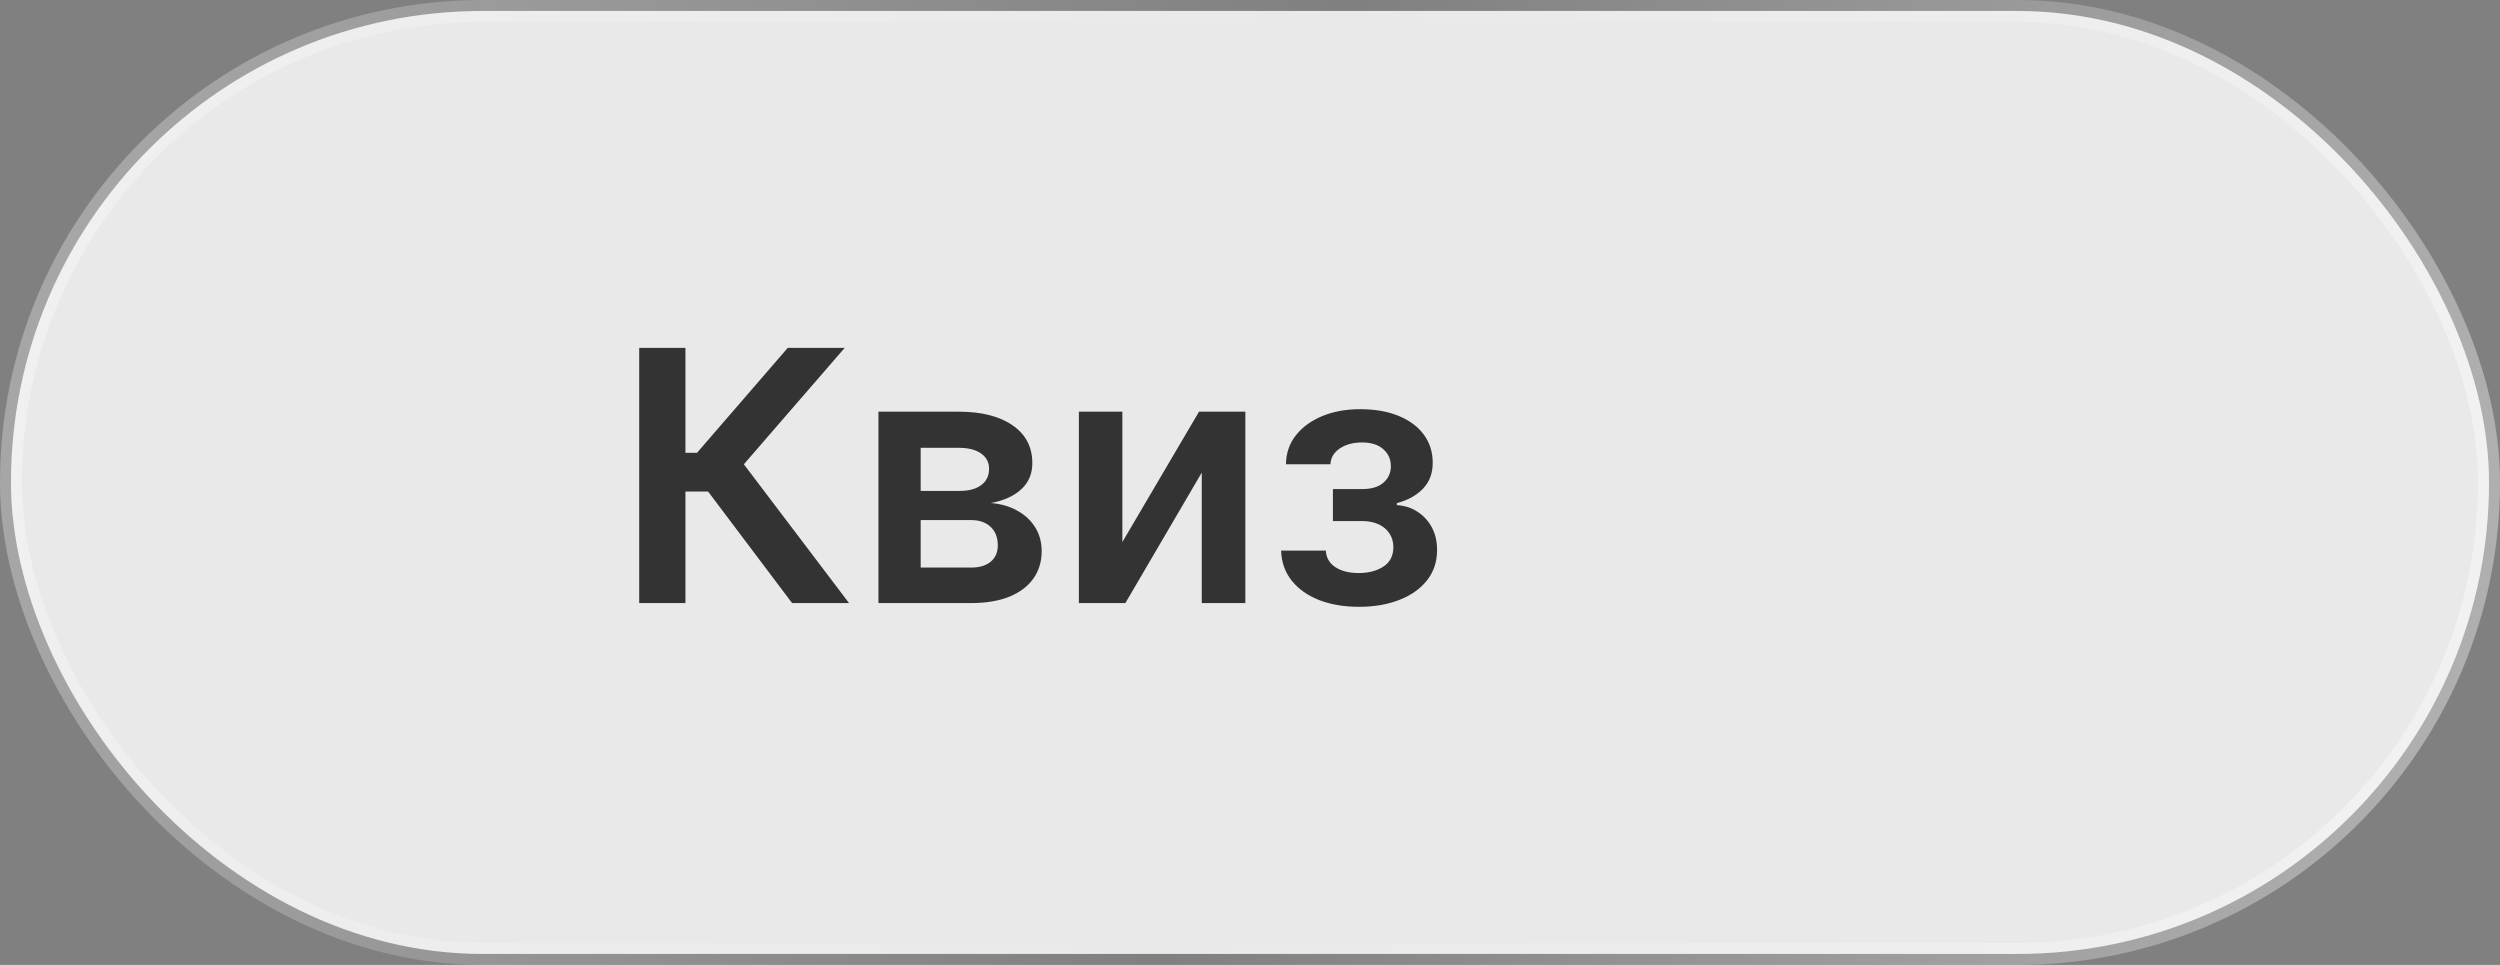
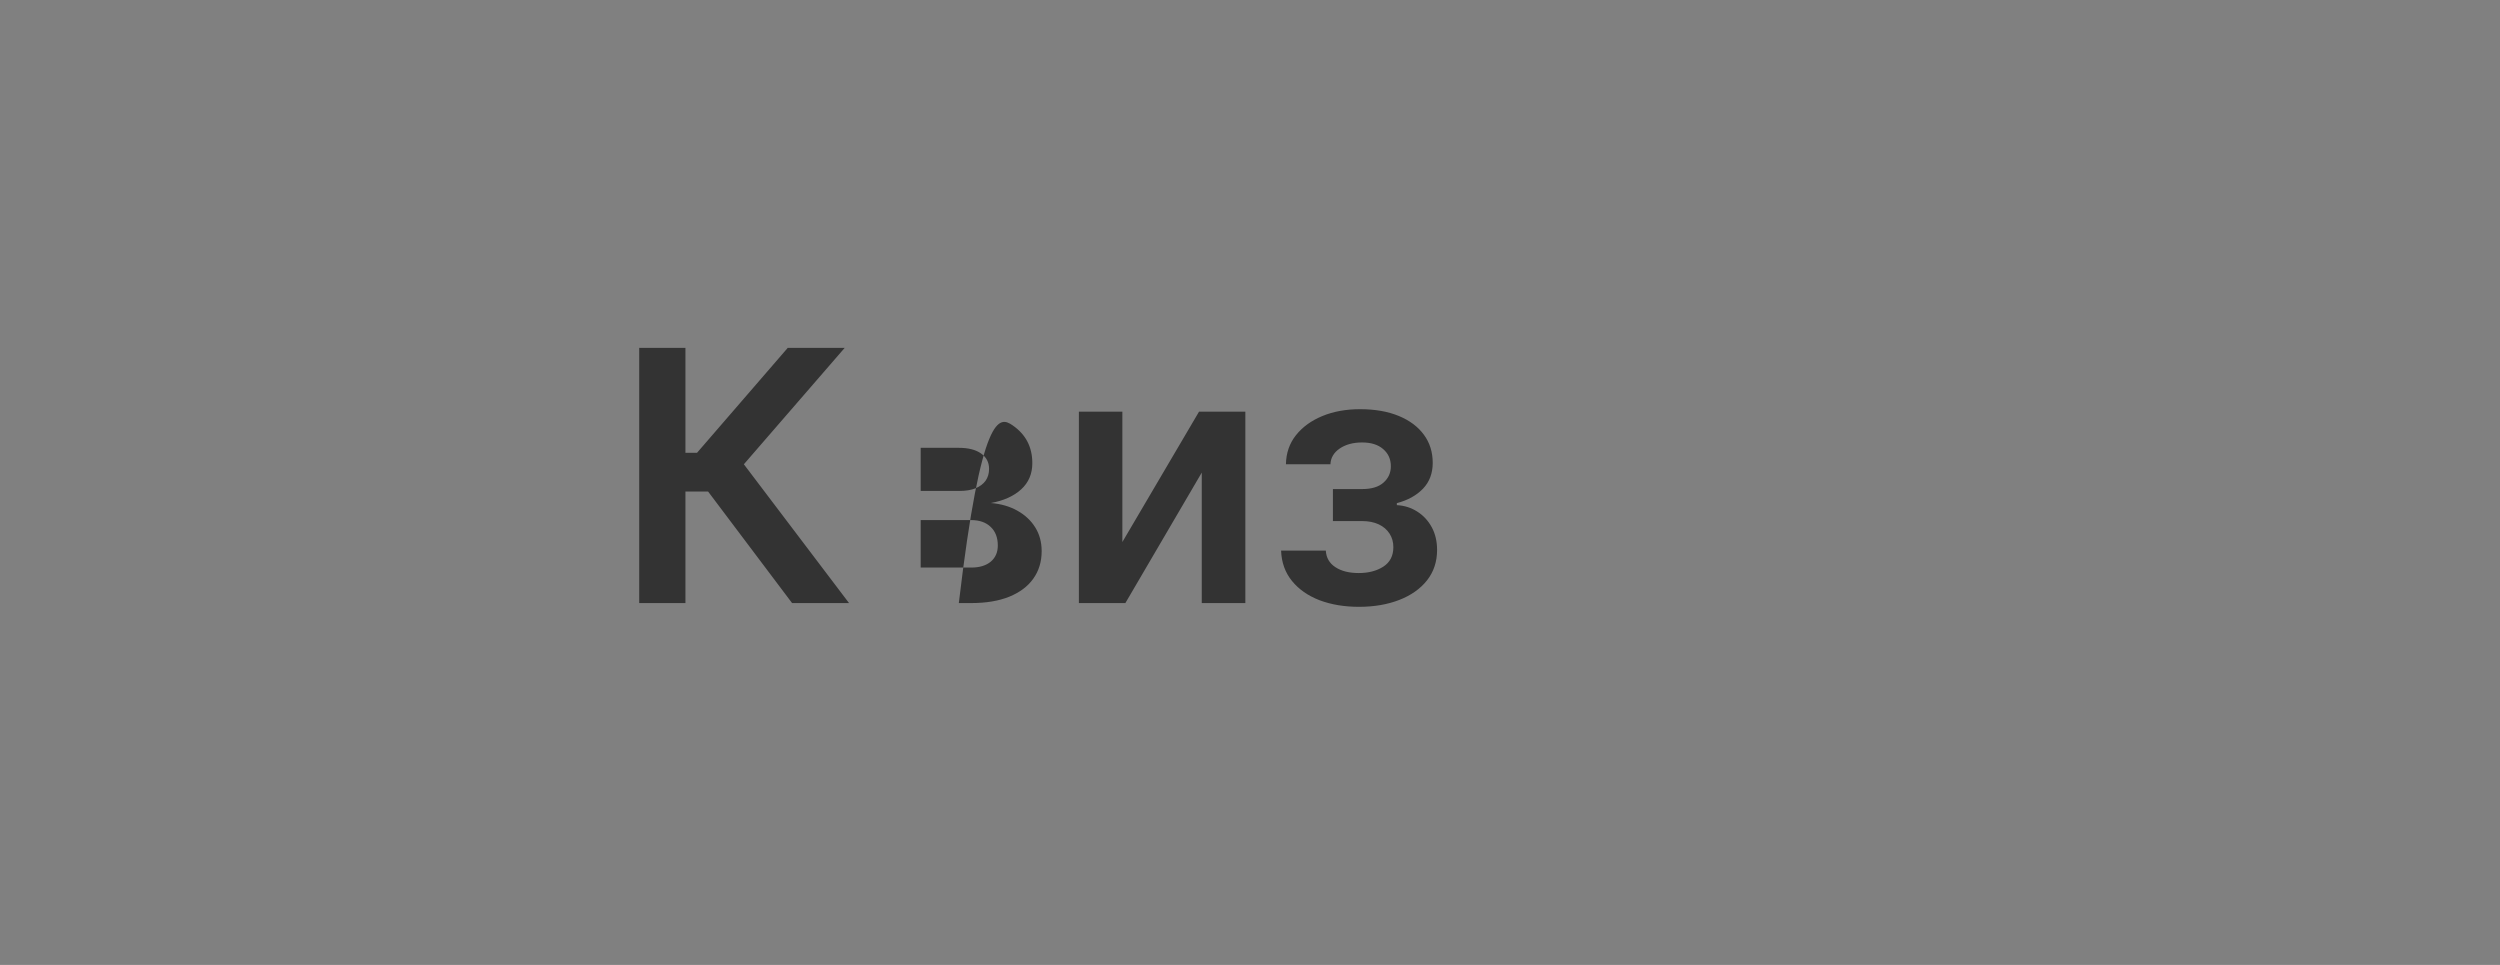
<svg xmlns="http://www.w3.org/2000/svg" width="114" height="44" viewBox="0 0 114 44" fill="none">
  <rect x="0" y="0" width="114" height="44" fill="#808080" stroke="none" />
-   <rect x="0.5" y="0.5" width="113" height="43" rx="21.5" fill="#E9E9E9" />
-   <rect x="0.5" y="0.5" width="113" height="43" rx="21.5" stroke="url(#paint0_linear_956_665)" />
-   <path d="M36.119 27.5L32.29 22.415H31.256V27.5H29.148V15.864H31.256V20.648H31.784L35.92 15.864H38.517L33.92 21.171L38.716 27.5H36.119ZM40.057 27.5V18.773H43.722C44.756 18.773 45.572 18.979 46.17 19.392C46.773 19.805 47.074 20.381 47.074 21.119C47.074 21.608 46.903 22.008 46.562 22.318C46.225 22.625 45.765 22.831 45.182 22.938C45.64 22.975 46.042 23.091 46.386 23.284C46.735 23.477 47.008 23.731 47.205 24.046C47.401 24.36 47.5 24.722 47.5 25.131C47.5 25.612 47.373 26.03 47.119 26.386C46.869 26.739 46.504 27.013 46.023 27.21C45.545 27.403 44.966 27.5 44.284 27.5H40.057ZM41.983 25.881H44.284C44.663 25.881 44.96 25.792 45.176 25.614C45.392 25.432 45.5 25.186 45.5 24.875C45.5 24.515 45.392 24.233 45.176 24.028C44.96 23.82 44.663 23.716 44.284 23.716H41.983V25.881ZM41.983 22.386H43.761C44.042 22.386 44.282 22.347 44.483 22.267C44.684 22.184 44.837 22.068 44.943 21.921C45.049 21.769 45.102 21.589 45.102 21.381C45.102 21.081 44.979 20.847 44.733 20.676C44.49 20.506 44.153 20.421 43.722 20.421H41.983V22.386ZM51.18 24.716L54.675 18.773H56.788V27.5H54.8V21.551L51.317 27.5H49.197V18.773H51.18V24.716ZM58.418 25.108H60.457C60.476 25.434 60.622 25.686 60.895 25.864C61.168 26.042 61.522 26.131 61.957 26.131C62.401 26.131 62.774 26.034 63.077 25.841C63.383 25.644 63.537 25.347 63.537 24.949C63.537 24.714 63.478 24.508 63.361 24.329C63.243 24.148 63.079 24.008 62.867 23.909C62.654 23.811 62.404 23.761 62.117 23.761H60.781V22.301H62.117C62.544 22.301 62.868 22.203 63.088 22.006C63.312 21.809 63.423 21.561 63.423 21.261C63.423 20.939 63.306 20.678 63.071 20.477C62.84 20.276 62.52 20.176 62.111 20.176C61.702 20.176 61.361 20.269 61.088 20.454C60.819 20.64 60.679 20.879 60.668 21.171H58.639C58.647 20.663 58.798 20.222 59.094 19.847C59.393 19.472 59.794 19.18 60.298 18.972C60.806 18.763 61.378 18.659 62.014 18.659C62.696 18.659 63.285 18.761 63.781 18.966C64.278 19.171 64.66 19.456 64.929 19.824C65.198 20.188 65.332 20.616 65.332 21.108C65.332 21.581 65.185 21.974 64.889 22.284C64.594 22.591 64.196 22.811 63.696 22.943V23.034C64.041 23.053 64.351 23.151 64.628 23.329C64.904 23.504 65.124 23.741 65.287 24.04C65.45 24.339 65.531 24.686 65.531 25.079C65.531 25.614 65.378 26.076 65.071 26.466C64.764 26.852 64.342 27.15 63.804 27.358C63.27 27.566 62.658 27.671 61.969 27.671C61.298 27.671 60.698 27.57 60.168 27.369C59.641 27.165 59.222 26.871 58.912 26.489C58.601 26.106 58.437 25.646 58.418 25.108Z" fill="#333333" />
+   <path d="M36.119 27.5L32.29 22.415H31.256V27.5H29.148V15.864H31.256V20.648H31.784L35.92 15.864H38.517L33.92 21.171L38.716 27.5H36.119ZM40.057 27.5H43.722C44.756 18.773 45.572 18.979 46.17 19.392C46.773 19.805 47.074 20.381 47.074 21.119C47.074 21.608 46.903 22.008 46.562 22.318C46.225 22.625 45.765 22.831 45.182 22.938C45.64 22.975 46.042 23.091 46.386 23.284C46.735 23.477 47.008 23.731 47.205 24.046C47.401 24.36 47.5 24.722 47.5 25.131C47.5 25.612 47.373 26.03 47.119 26.386C46.869 26.739 46.504 27.013 46.023 27.21C45.545 27.403 44.966 27.5 44.284 27.5H40.057ZM41.983 25.881H44.284C44.663 25.881 44.96 25.792 45.176 25.614C45.392 25.432 45.5 25.186 45.5 24.875C45.5 24.515 45.392 24.233 45.176 24.028C44.96 23.82 44.663 23.716 44.284 23.716H41.983V25.881ZM41.983 22.386H43.761C44.042 22.386 44.282 22.347 44.483 22.267C44.684 22.184 44.837 22.068 44.943 21.921C45.049 21.769 45.102 21.589 45.102 21.381C45.102 21.081 44.979 20.847 44.733 20.676C44.49 20.506 44.153 20.421 43.722 20.421H41.983V22.386ZM51.18 24.716L54.675 18.773H56.788V27.5H54.8V21.551L51.317 27.5H49.197V18.773H51.18V24.716ZM58.418 25.108H60.457C60.476 25.434 60.622 25.686 60.895 25.864C61.168 26.042 61.522 26.131 61.957 26.131C62.401 26.131 62.774 26.034 63.077 25.841C63.383 25.644 63.537 25.347 63.537 24.949C63.537 24.714 63.478 24.508 63.361 24.329C63.243 24.148 63.079 24.008 62.867 23.909C62.654 23.811 62.404 23.761 62.117 23.761H60.781V22.301H62.117C62.544 22.301 62.868 22.203 63.088 22.006C63.312 21.809 63.423 21.561 63.423 21.261C63.423 20.939 63.306 20.678 63.071 20.477C62.84 20.276 62.52 20.176 62.111 20.176C61.702 20.176 61.361 20.269 61.088 20.454C60.819 20.64 60.679 20.879 60.668 21.171H58.639C58.647 20.663 58.798 20.222 59.094 19.847C59.393 19.472 59.794 19.18 60.298 18.972C60.806 18.763 61.378 18.659 62.014 18.659C62.696 18.659 63.285 18.761 63.781 18.966C64.278 19.171 64.66 19.456 64.929 19.824C65.198 20.188 65.332 20.616 65.332 21.108C65.332 21.581 65.185 21.974 64.889 22.284C64.594 22.591 64.196 22.811 63.696 22.943V23.034C64.041 23.053 64.351 23.151 64.628 23.329C64.904 23.504 65.124 23.741 65.287 24.04C65.45 24.339 65.531 24.686 65.531 25.079C65.531 25.614 65.378 26.076 65.071 26.466C64.764 26.852 64.342 27.15 63.804 27.358C63.27 27.566 62.658 27.671 61.969 27.671C61.298 27.671 60.698 27.57 60.168 27.369C59.641 27.165 59.222 26.871 58.912 26.489C58.601 26.106 58.437 25.646 58.418 25.108Z" fill="#333333" />
  <defs>
    <linearGradient id="paint0_linear_956_665" x1="3.977" y1="10.233" x2="110.949" y2="31.493" gradientUnits="userSpaceOnUse">
      <stop stop-color="white" stop-opacity="0.3" />
      <stop offset="0.5" stop-color="white" stop-opacity="0" />
      <stop offset="1" stop-color="white" stop-opacity="0.37" />
    </linearGradient>
  </defs>
</svg>